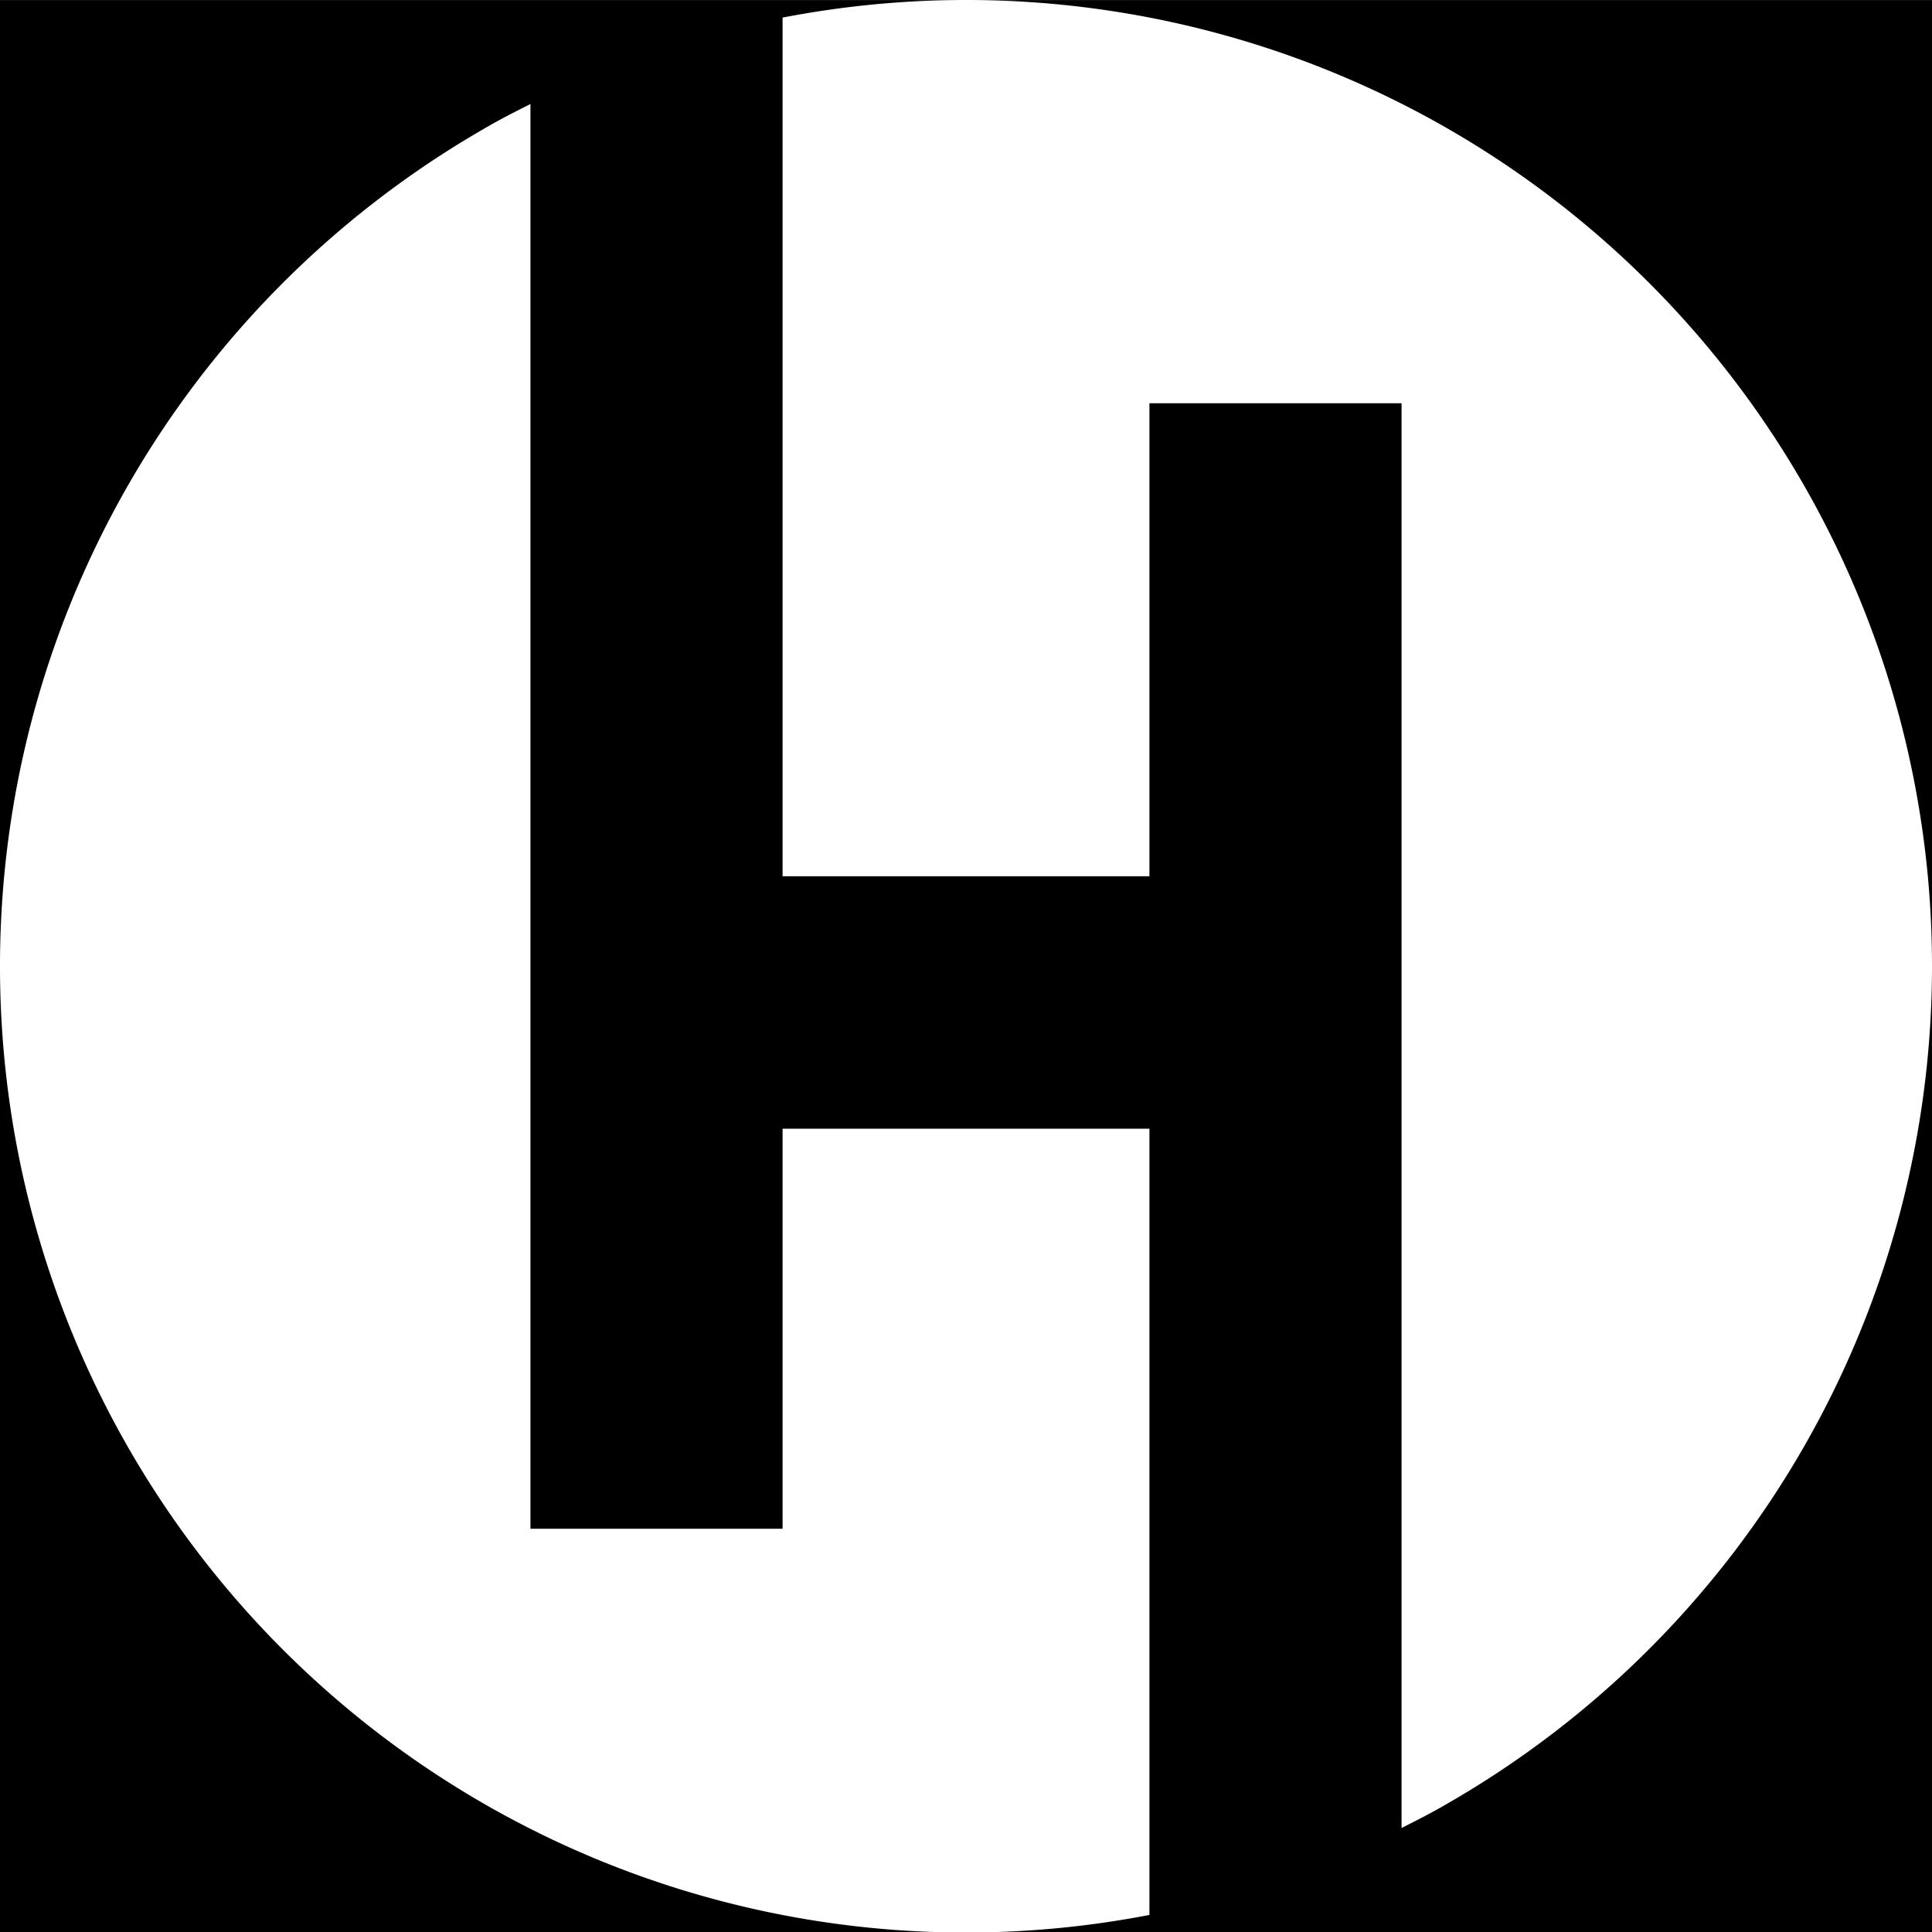
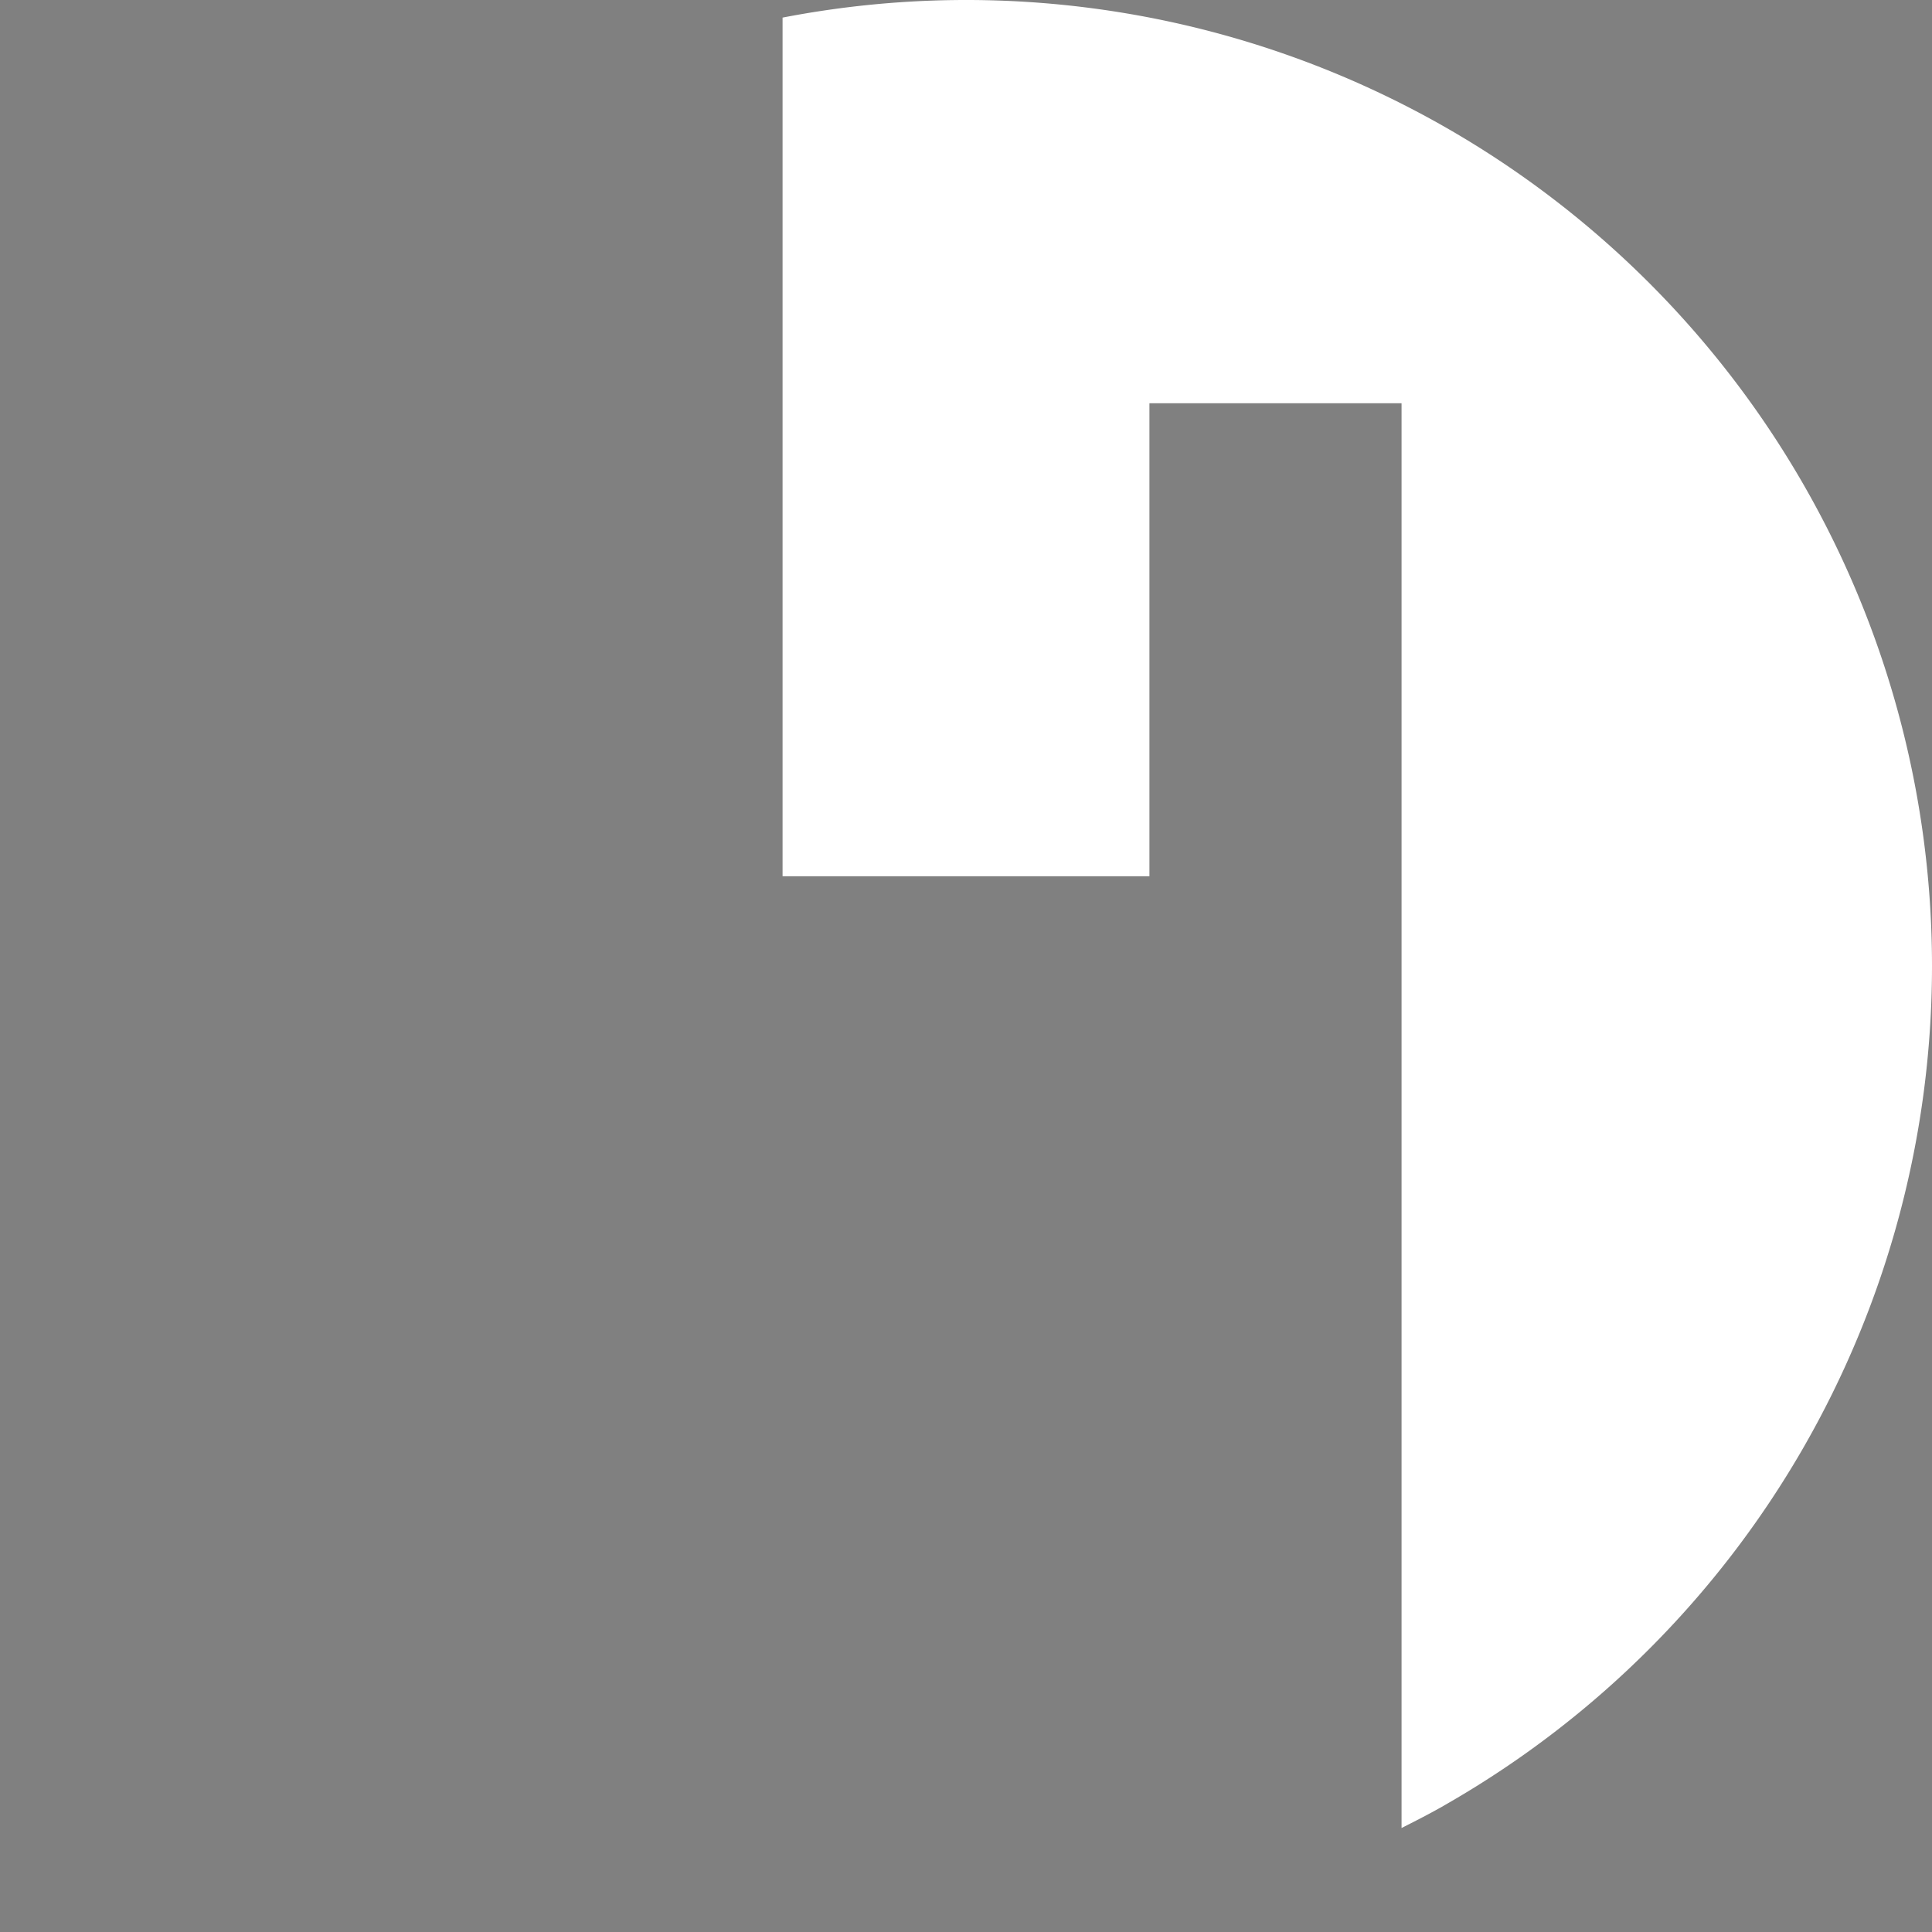
<svg xmlns="http://www.w3.org/2000/svg" id="Layer_1" data-name="Layer 1" viewBox="0 0 180 180">
  <rect x="0" y="0" width="180" height="180" fill="#808080" stroke="none" />
  <defs>
    <style>.cls-1{fill:#fff;}</style>
  </defs>
-   <rect y="0.01" width="180" height="179.99" />
-   <path class="cls-1" d="M107.09,105.16H72.91v37.27H49.42V9.69c-1.49.75-3,1.52-4.42,2.36h0A90,90,0,0,0,0,90H0A90,90,0,0,0,45,168h0a90,90,0,0,0,62.09,10.41Z" />
  <path class="cls-1" d="M135,12.05h0A90,90,0,0,0,72.91,1.64v80h34.18V37.57h23.49V170.31c1.49-.75,3-1.52,4.42-2.36h0A90,90,0,0,0,180,90h0A90,90,0,0,0,135,12.05Z" />
</svg>